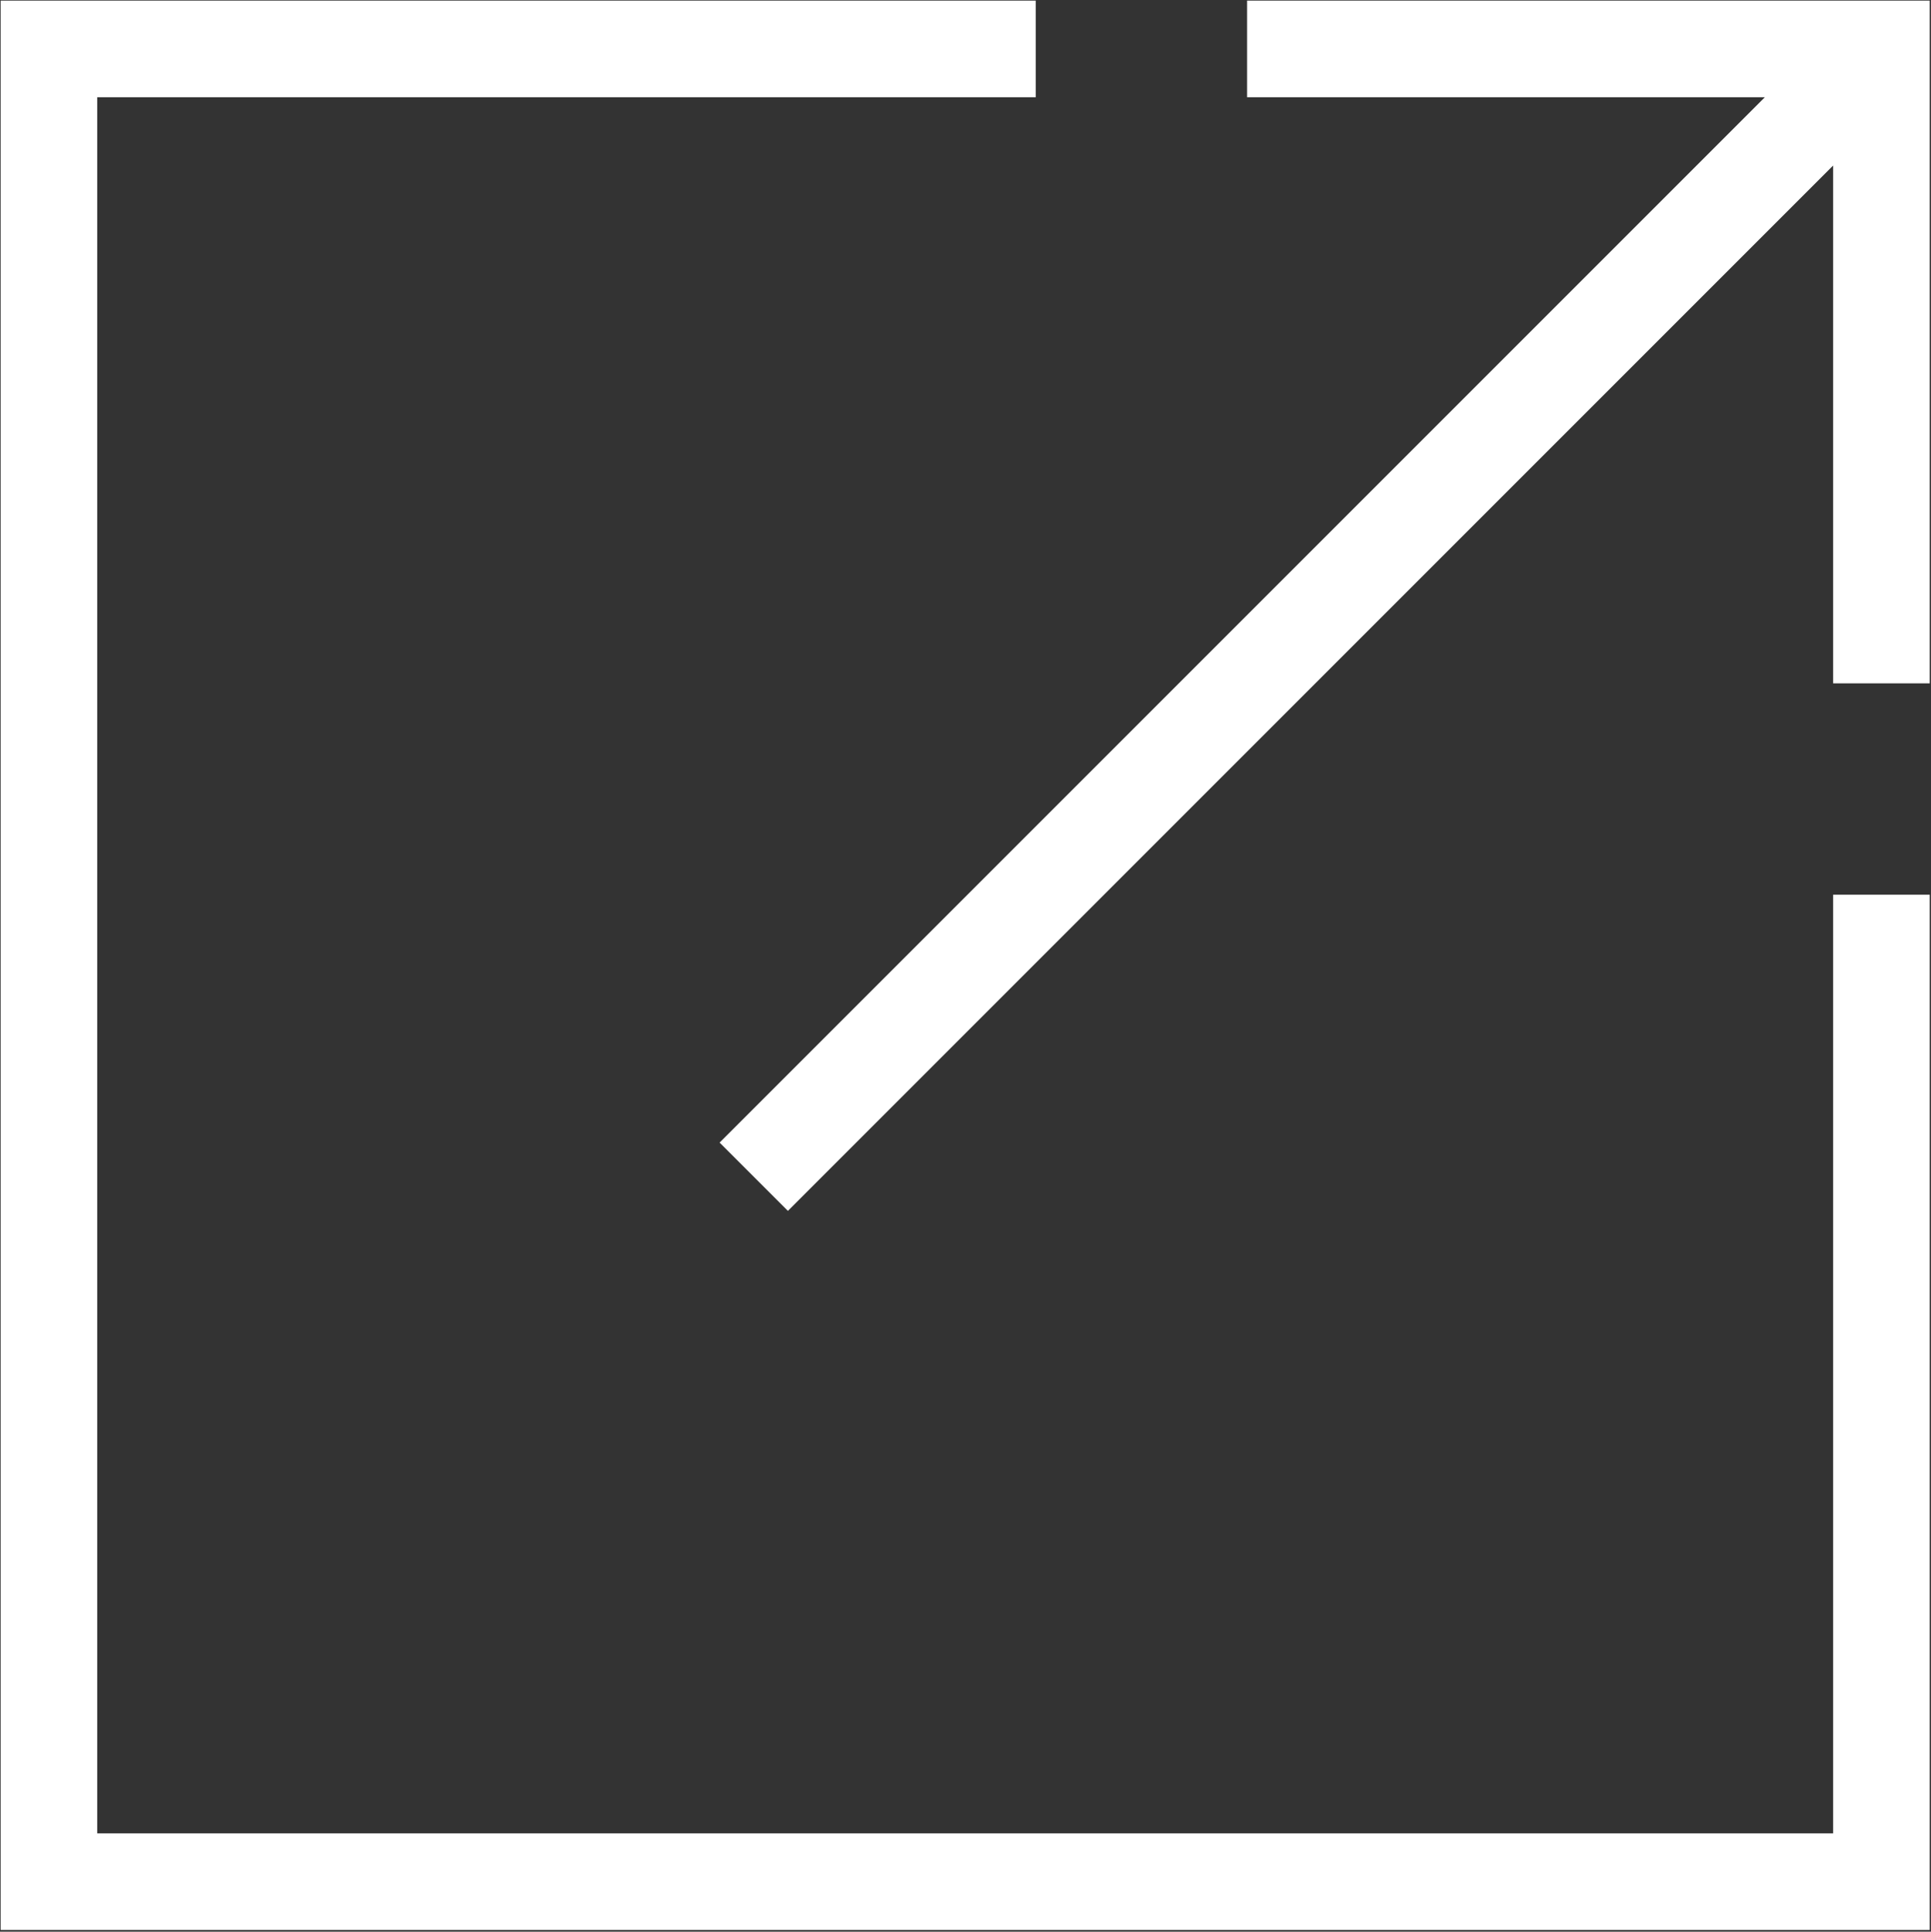
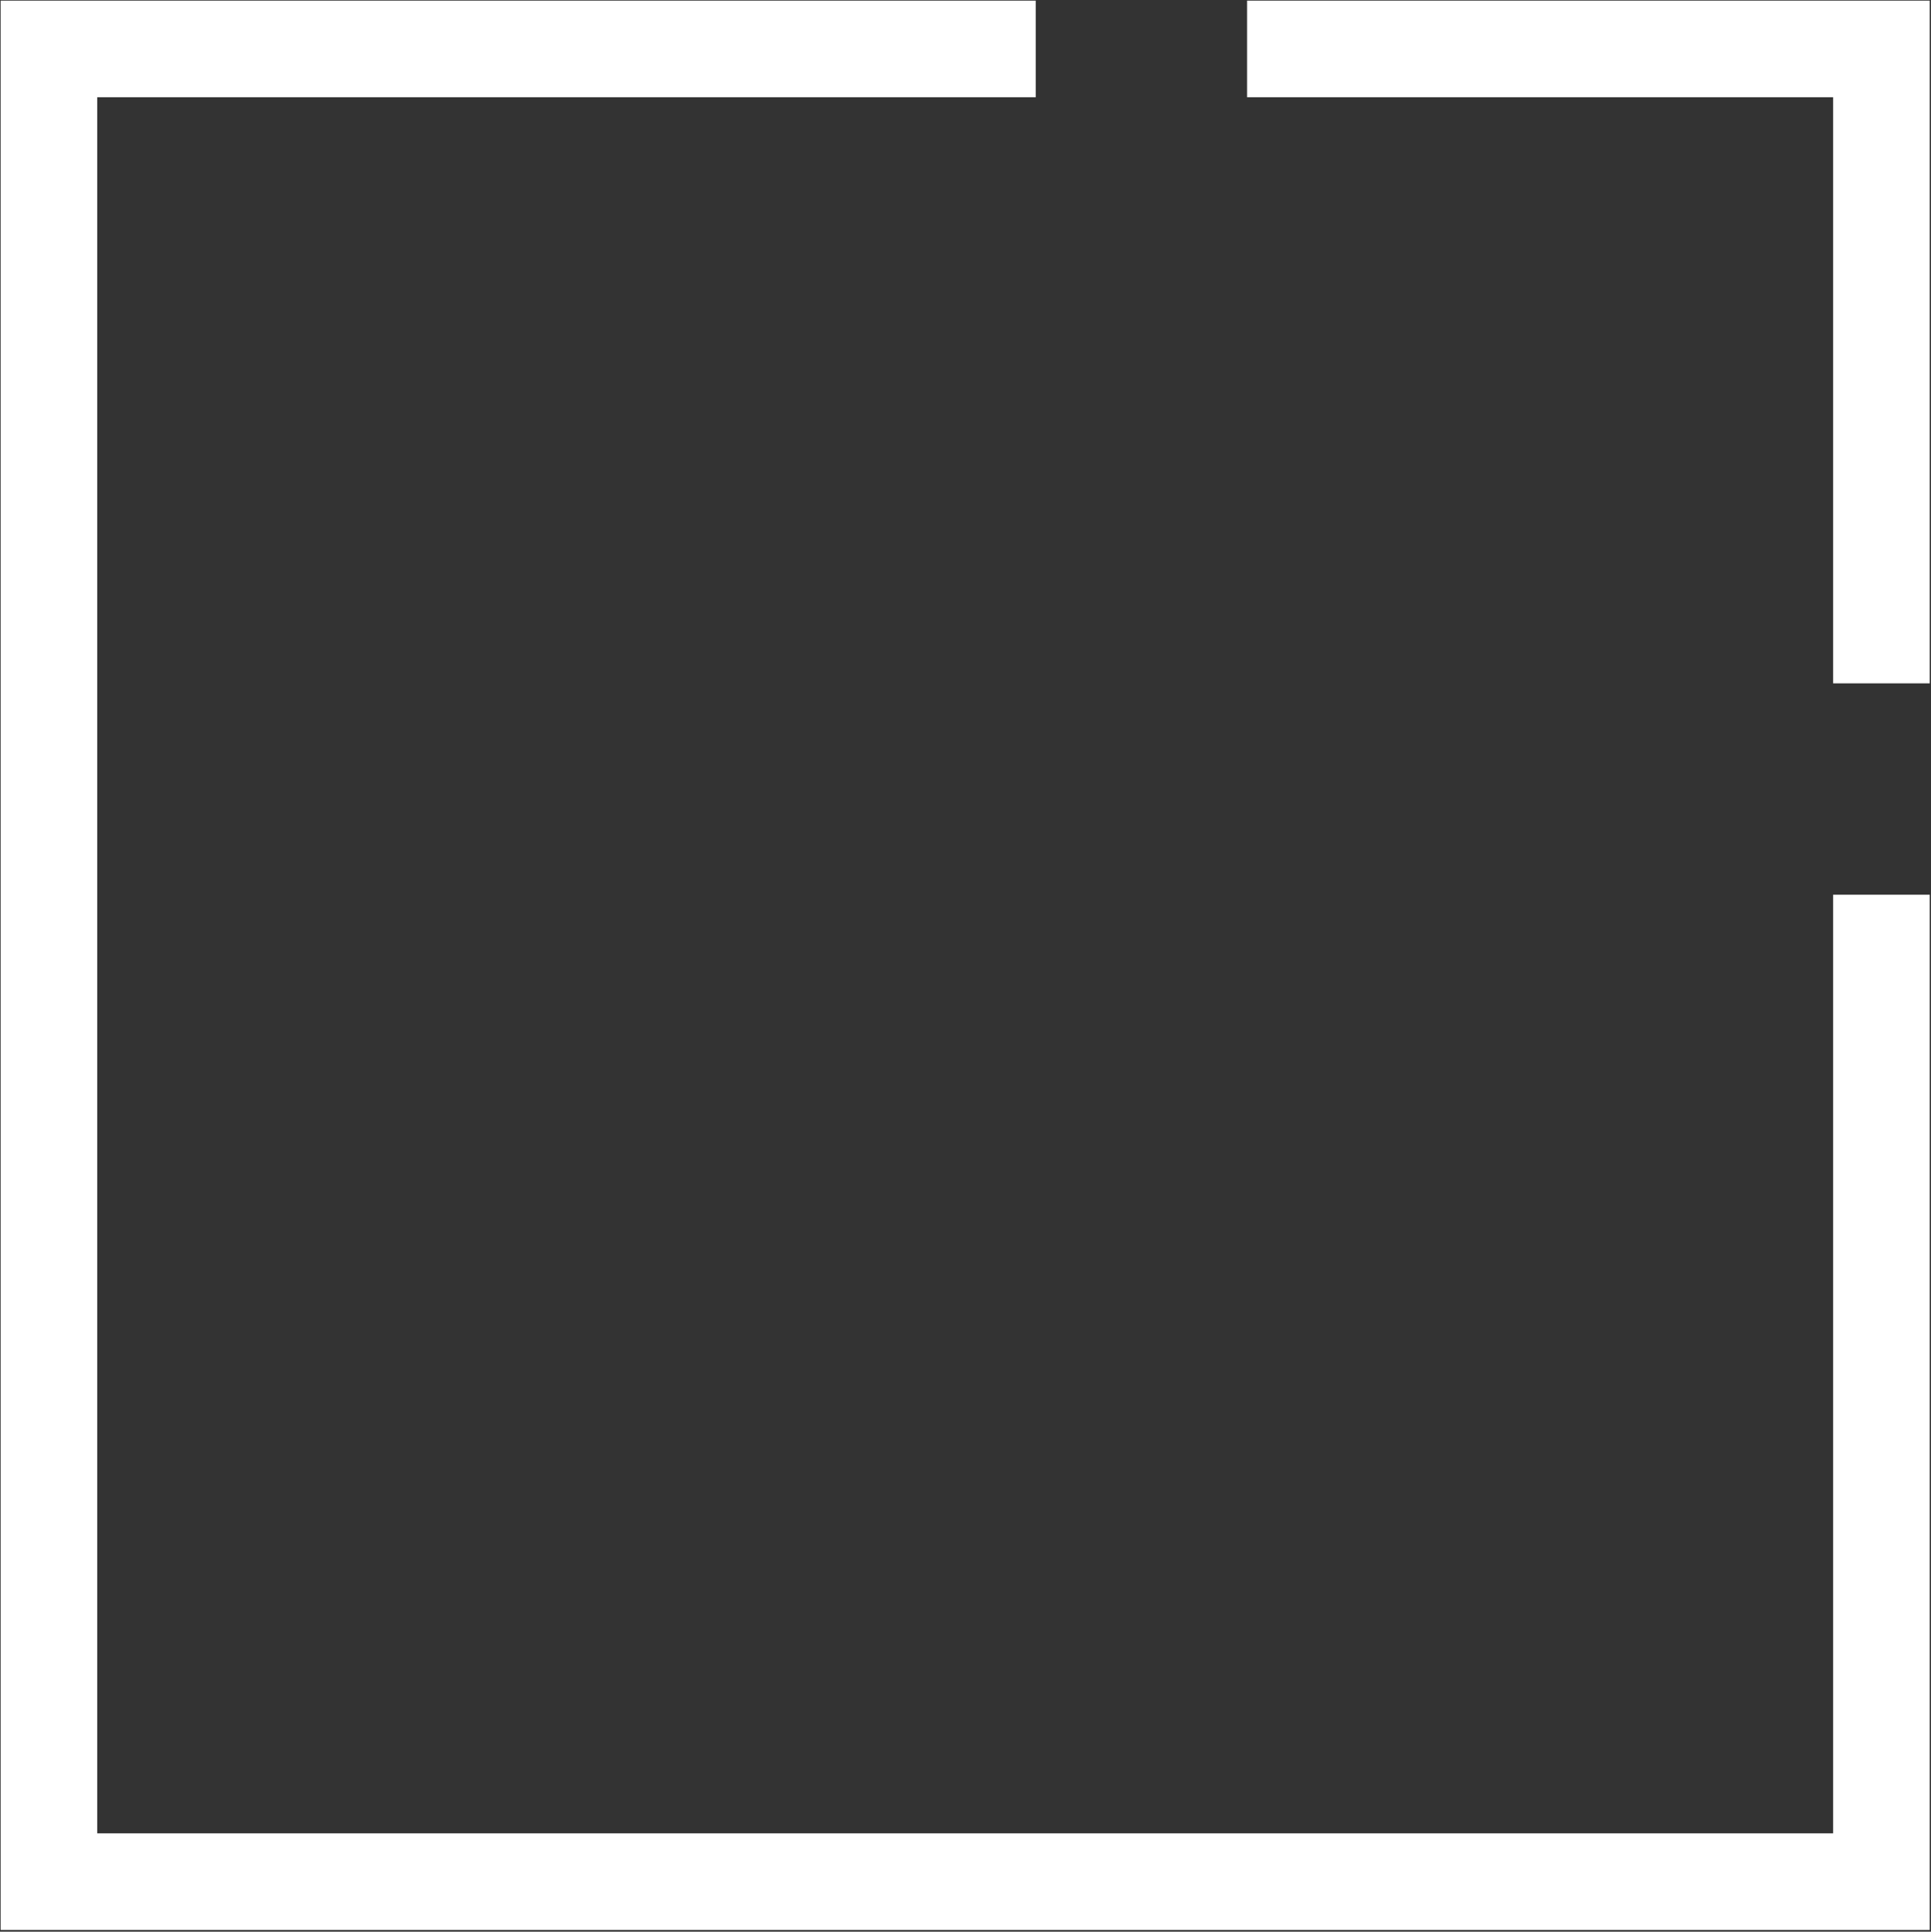
<svg xmlns="http://www.w3.org/2000/svg" data-name="Layer 1" width="11.997" height="12" viewBox="0 0 11.997 12">
  <rect x="0" y="0" width="11.997" height="12" fill="#333333" stroke="none" />
-   <path d="M6.435.304H.304v11.385h11.385V5.558m0-5.254L4.683 7.31M7.748.304h3.941v3.941" fill="none" stroke="#fff" stroke-width=".6" />
+   <path d="M6.435.304H.304v11.385h11.385V5.558m0-5.254M7.748.304h3.941v3.941" fill="none" stroke="#fff" stroke-width=".6" />
</svg>